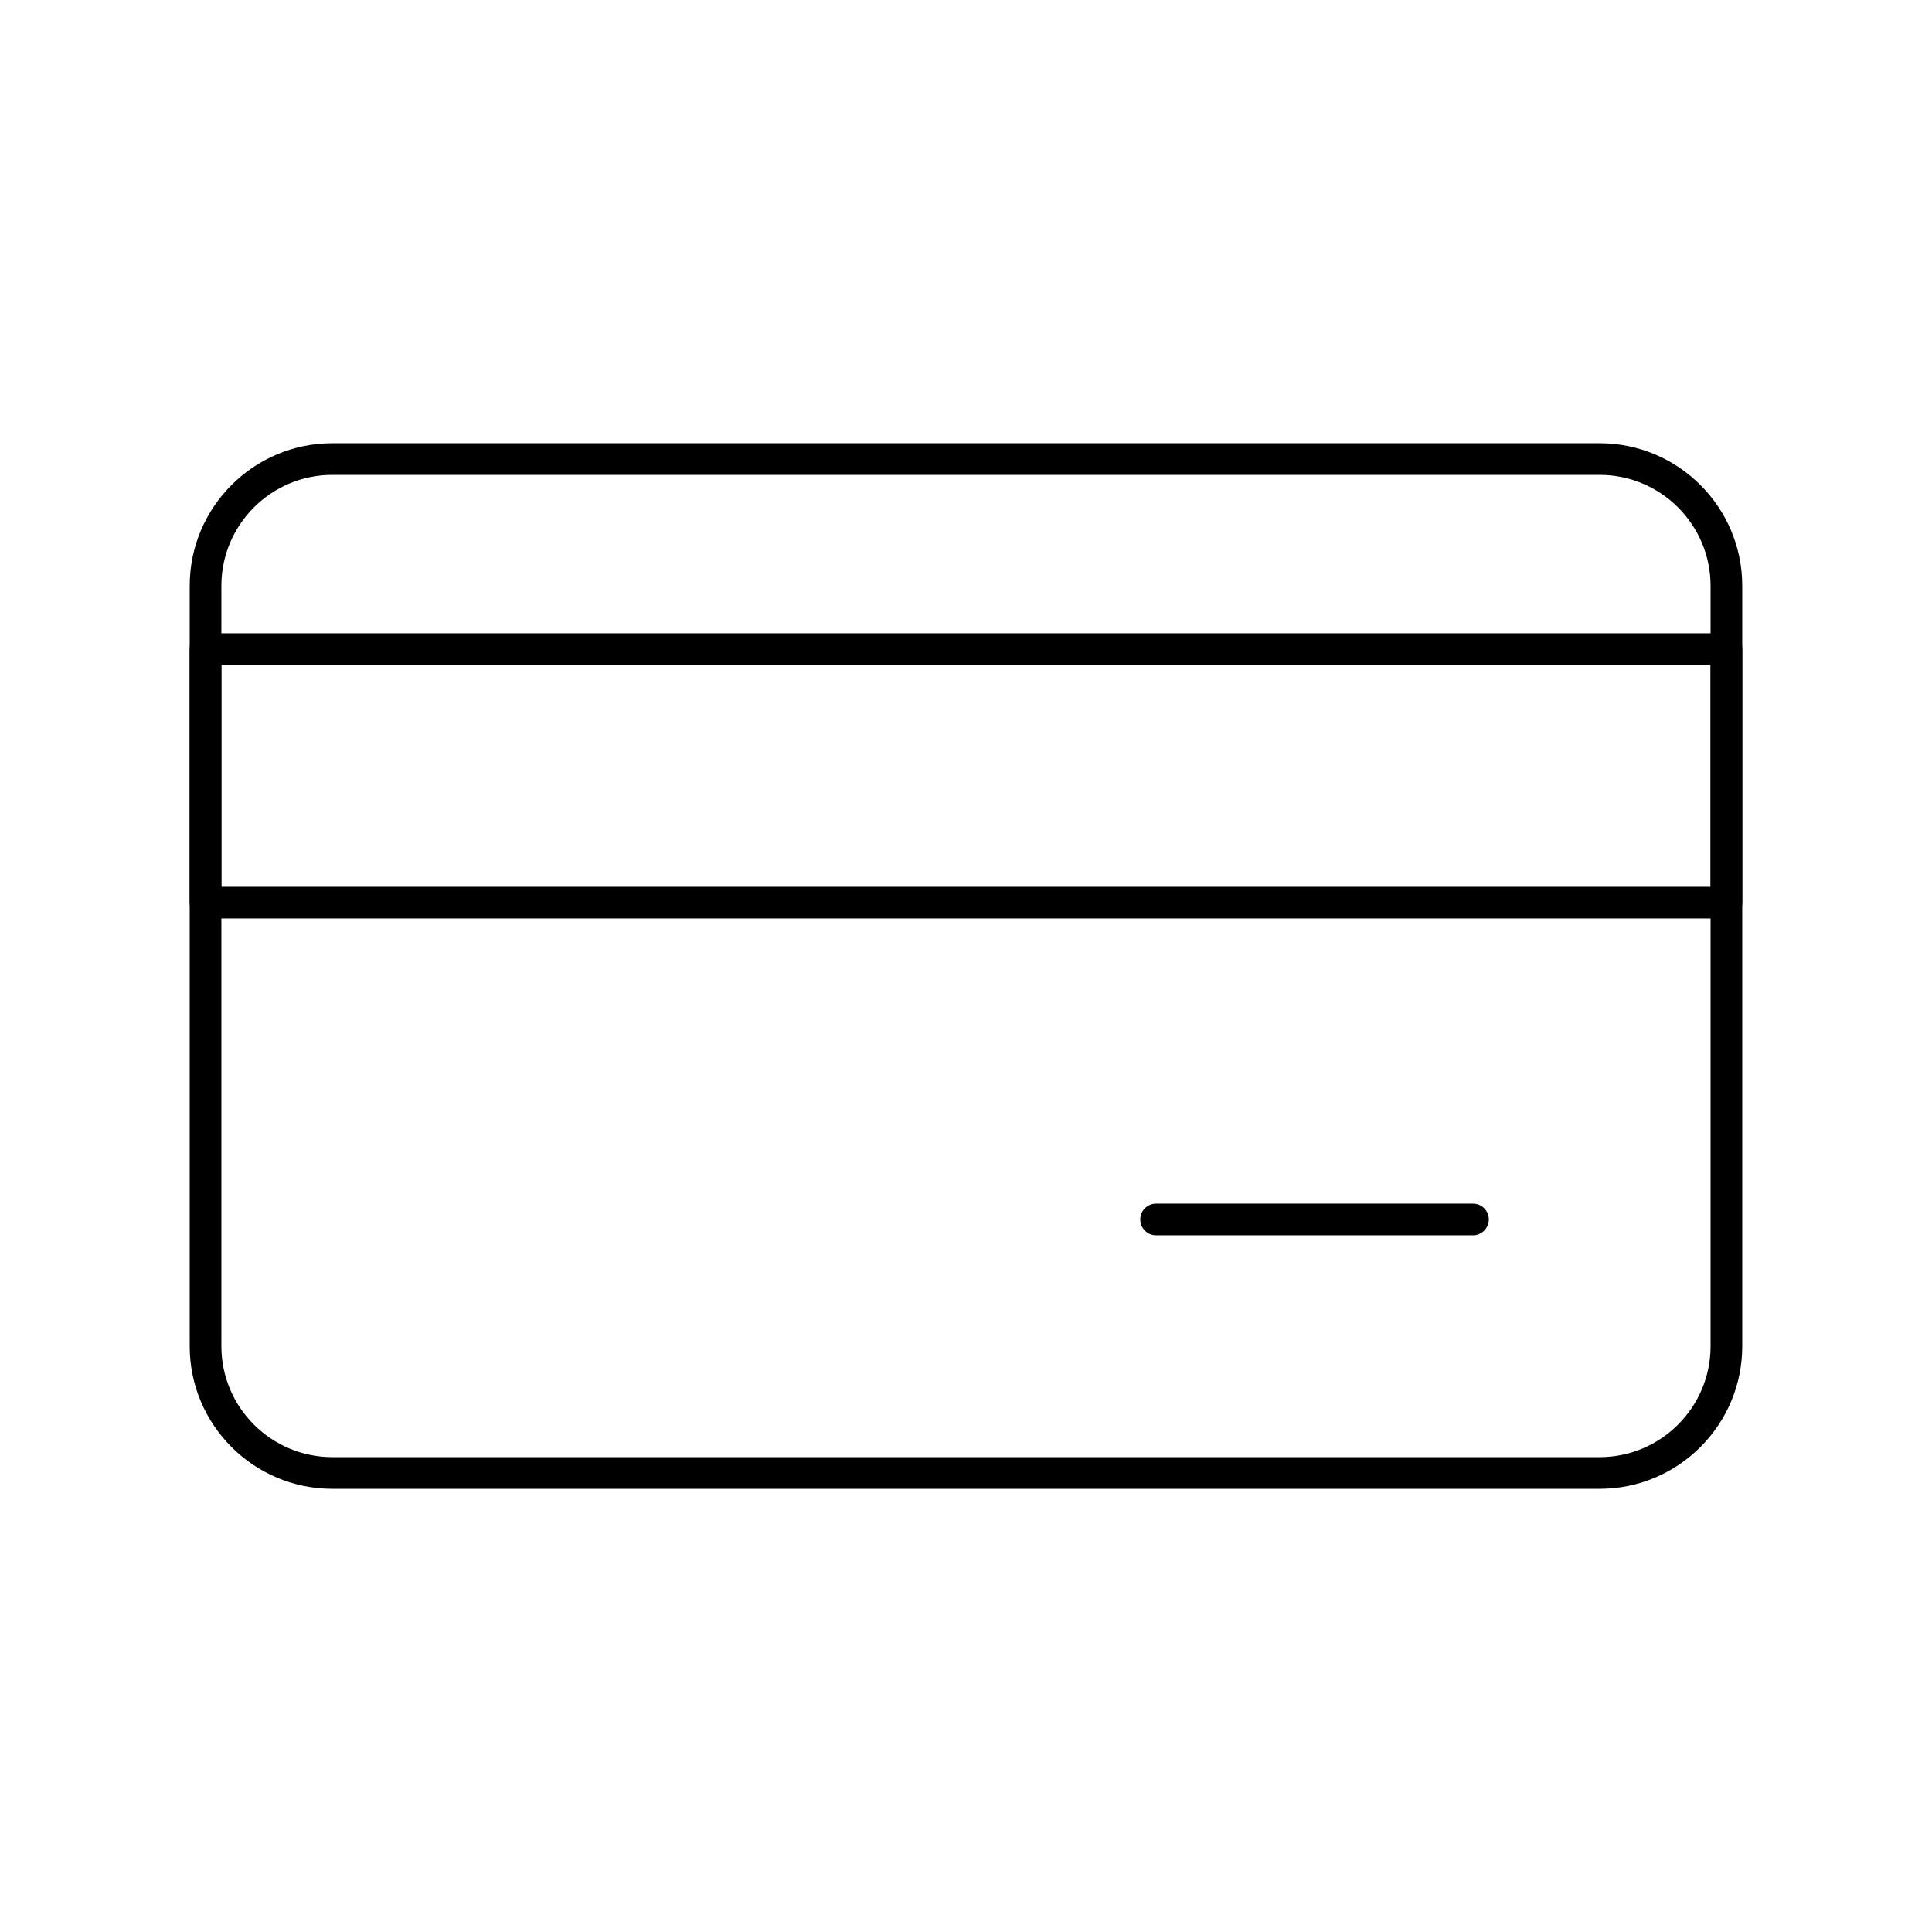
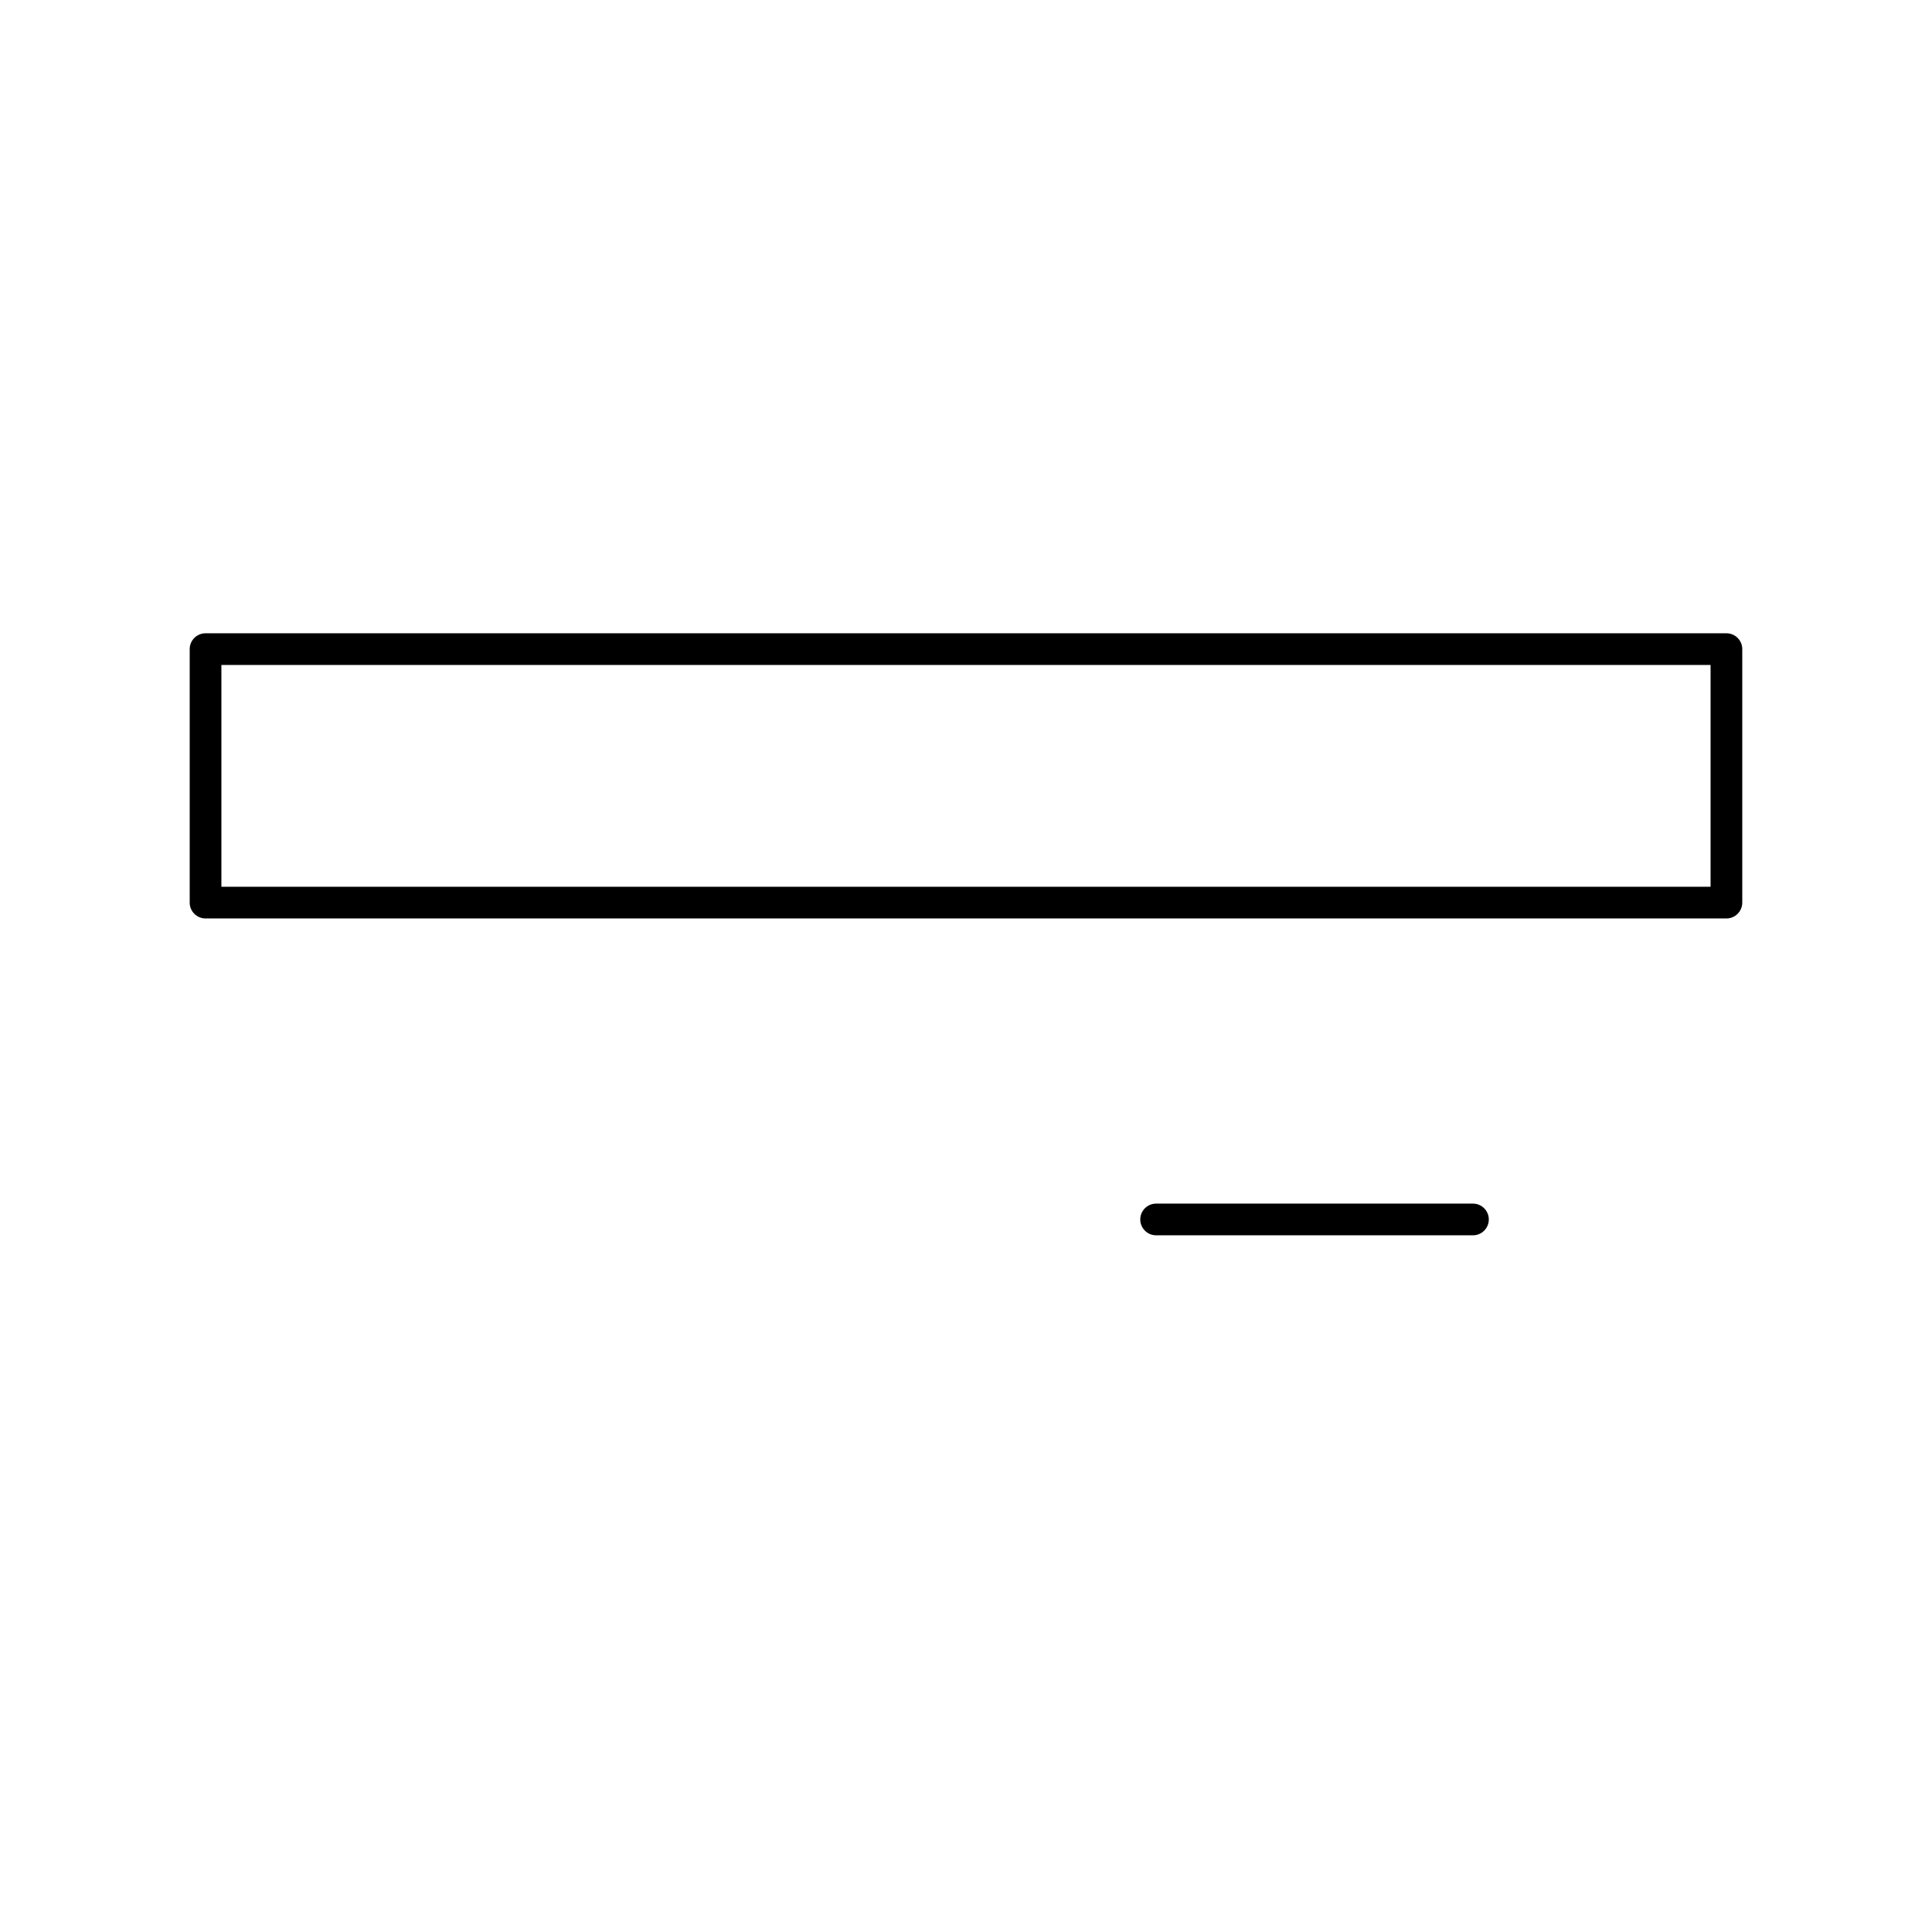
<svg xmlns="http://www.w3.org/2000/svg" fill="#000000" width="800px" height="800px" version="1.1" viewBox="144 144 512 512">
  <g>
-     <path d="m567.93 538.55h-335.87c-20.836 0-37.785-16.949-37.785-37.785v-201.52c0-20.836 16.949-37.785 37.785-37.785h335.87c20.836 0 37.785 16.949 37.785 37.785v201.52c0.004 20.832-16.949 37.785-37.785 37.785zm-335.87-268.7c-16.203 0-29.391 13.184-29.391 29.391v201.52c0 16.203 13.184 29.391 29.391 29.391h335.87c16.203 0 29.391-13.184 29.391-29.391v-201.52c0-16.203-13.184-29.391-29.391-29.391z" />
    <path d="m601.52 387.4h-403.05c-2.32 0-4.199-1.879-4.199-4.199v-67.176c0-2.32 1.879-4.199 4.199-4.199h403.05c2.32 0 4.199 1.879 4.199 4.199v67.176c0 2.32-1.883 4.199-4.199 4.199zm-398.85-8.395h394.65v-58.777h-394.65z" />
    <path d="m534.35 471.37h-83.969c-2.32 0-4.199-1.879-4.199-4.199s1.879-4.199 4.199-4.199h83.969c2.32 0 4.199 1.879 4.199 4.199s-1.879 4.199-4.199 4.199z" />
  </g>
</svg>